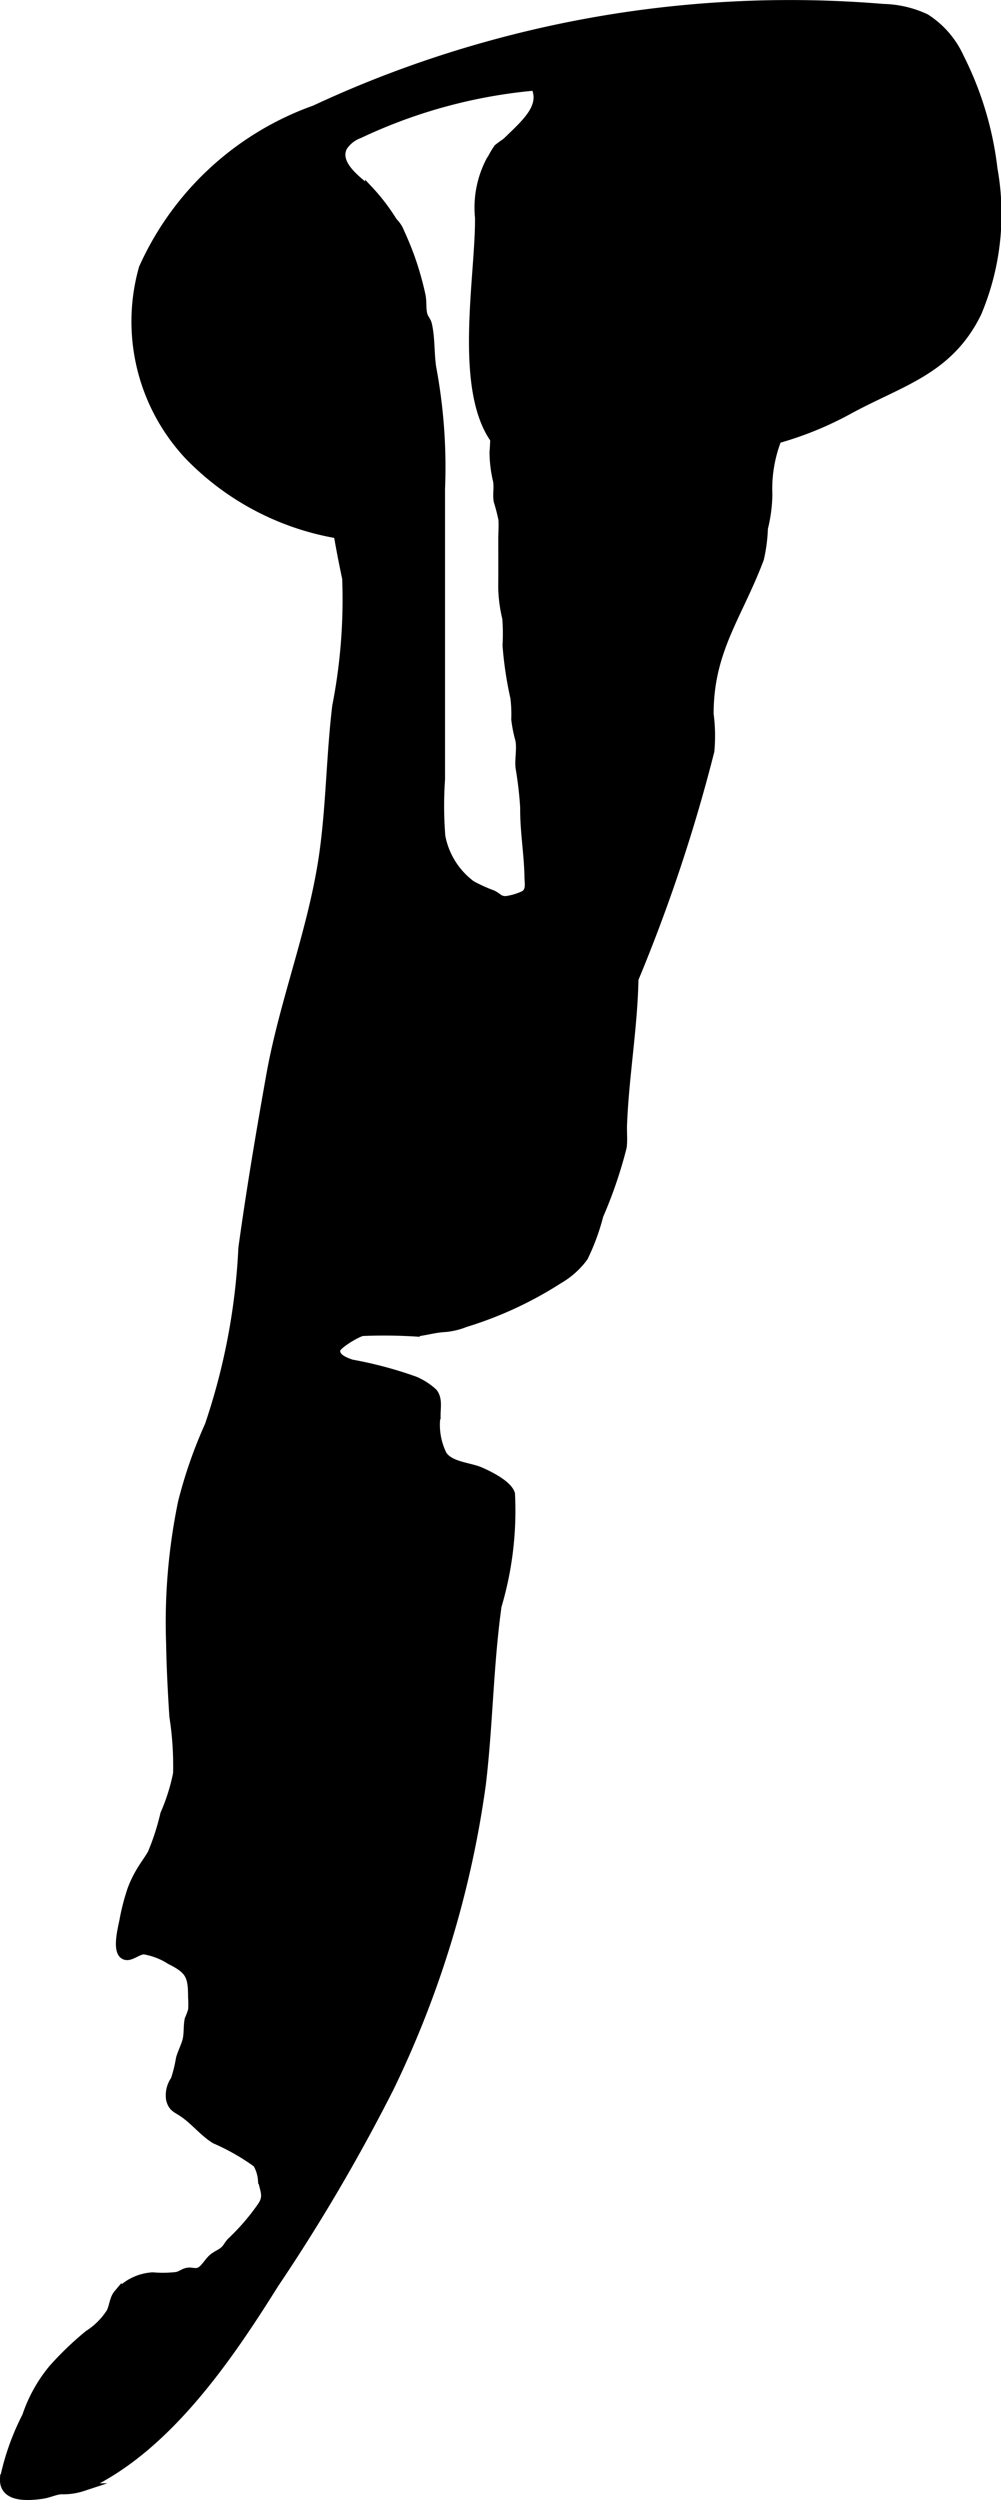
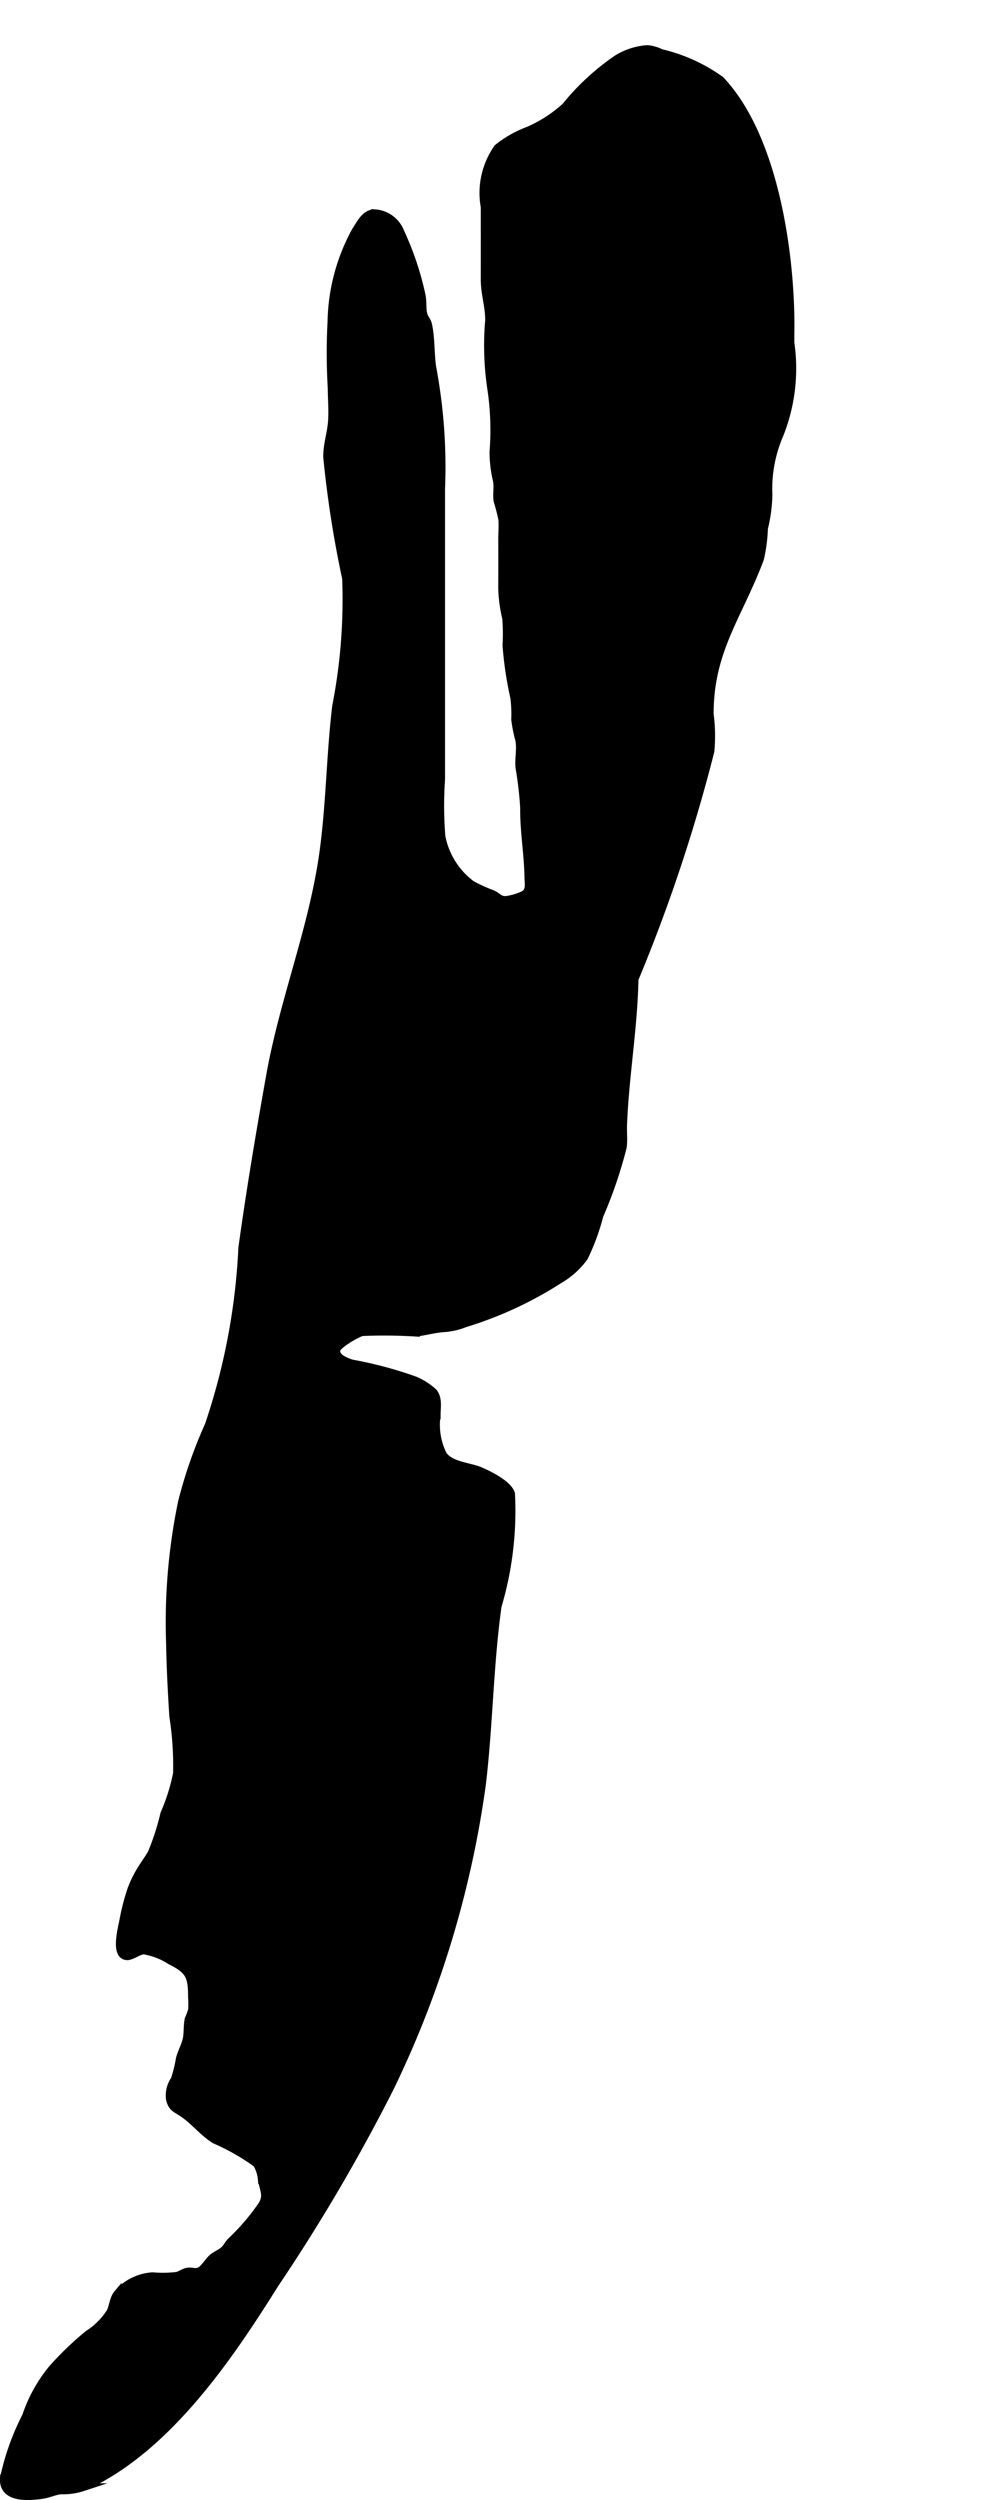
<svg xmlns="http://www.w3.org/2000/svg" version="1.1" width="6.739mm" height="16.818mm" viewBox="0 0 19.101 47.674">
  <defs>
    <style type="text/css">
      .a {
        stroke: #000;
        stroke-miterlimit: 10;
        stroke-width: 0.15px;
        fill-rule: evenodd;
      }
    </style>
  </defs>
  <path class="a" d="M15.084,6.317c-.001.073-.001.146-.001.219A3.406,3.406,0,0,1,14.88,8.278a2.604,2.604,0,0,0-.216,1.154,2.814,2.814,0,0,1-.085.641,3.093,3.093,0,0,1-.076.583c-.411,1.094-.963,1.745-.96,2.962a3.191,3.191,0,0,1,.014.705,31.286,31.286,0,0,1-1.448,4.346c-.019.935-.183,1.856-.219,2.786-.005.14.012.281-.006.42a8.525,8.525,0,0,1-.446,1.306,4.188,4.188,0,0,1-.292.795,1.558,1.558,0,0,1-.476.427A7.194,7.194,0,0,1,8.877,25.234a1.355,1.355,0,0,1-.378.092c-.205.01-.366.064-.565.086a9.822,9.822,0,0,0-1.021-.01c-.11.025-.487.25-.496.341-.015.152.176.216.29.257a7.593,7.593,0,0,1,1.208.322,1.236,1.236,0,0,1,.358.23c.095.125.059.283.059.439a1.274,1.274,0,0,0,.122.753c.144.209.504.218.711.308.167.072.531.25.587.434a6.394,6.394,0,0,1-.256,2.141c-.158,1.128-.165,2.271-.3,3.401a19.252,19.252,0,0,1-1.759,5.794,35.105,35.105,0,0,1-2.193,3.733c-.877,1.4-2.068,3.163-3.663,3.875a1.19,1.19,0,0,1-.419.059c-.131.014-.228.069-.362.088-.257.036-.751.077-.726-.317a4.741,4.741,0,0,1,.423-1.187,2.824,2.824,0,0,1,.5-.902,6.006,6.006,0,0,1,.685-.658,1.385,1.385,0,0,0,.422-.421c.056-.108.057-.256.14-.354a.954.954,0,0,1,.669-.331,2.292,2.292,0,0,0,.458-.007c.076-.015.129-.068.208-.081.082-.014.153.03.234-.012.092-.048.162-.185.244-.254.061-.051.129-.077.192-.123.08-.06.091-.12.162-.192a4.25,4.25,0,0,0,.585-.683c.112-.176.042-.274.001-.483a.719.719,0,0,0-.098-.313,4.233,4.233,0,0,0-.801-.456c-.224-.141-.384-.351-.6-.5-.138-.095-.213-.102-.255-.268a.518.518,0,0,1,.089-.376,2.639,2.639,0,0,0,.099-.401c.026-.104.109-.266.13-.37.026-.126.011-.254.037-.38a1.371,1.371,0,0,0,.067-.183,2.044,2.044,0,0,0-.002-.252c0-.395-.053-.506-.417-.687a1.309,1.309,0,0,0-.497-.192c-.112-.001-.242.124-.342.108-.214-.034-.086-.517-.055-.674a4.212,4.212,0,0,1,.154-.598,2.128,2.128,0,0,1,.199-.399c.06-.098.131-.191.187-.291a4.653,4.653,0,0,0,.242-.75,3.732,3.732,0,0,0,.243-.771,6.084,6.084,0,0,0-.071-1.087c-.03-.463-.054-.927-.062-1.391a11.29,11.29,0,0,1,.228-2.698,8.798,8.798,0,0,1,.51-1.463,12.309,12.309,0,0,0,.641-3.382c.151-1.096.335-2.188.529-3.277.261-1.47.832-2.846,1.027-4.33.119-.904.126-1.819.235-2.725a10.592,10.592,0,0,0,.19-2.436,20.501,20.501,0,0,1-.361-2.313c-.003-.234.071-.438.09-.666.018-.211-.004-.437-.004-.649a11.164,11.164,0,0,1-.004-1.268,3.725,3.725,0,0,1,.46-1.729c.09-.136.186-.349.375-.337a.561.561,0,0,1,.481.36A5.713,5.713,0,0,1,8.041,5.615c.03.124.009.258.038.379.019.079.072.117.09.2.065.299.034.625.1.925a10.266,10.266,0,0,1,.148,2.204v5.539a7.29,7.29,0,0,0,.006,1.087,1.488,1.488,0,0,0,.576.919,2.927,2.927,0,0,0,.403.183c.111.054.129.119.263.111a1.225,1.225,0,0,0,.341-.104c.113-.08.079-.208.077-.329-.007-.449-.087-.88-.082-1.33a7.141,7.141,0,0,0-.089-.763c-.016-.175.029-.351-.003-.525A2.565,2.565,0,0,1,9.831,13.72a2.61,2.61,0,0,0-.017-.413,6.973,6.973,0,0,1-.15-1.002,3.692,3.692,0,0,0-.005-.515,2.78,2.78,0,0,1-.077-.575c.003-.311.001-.622.001-.933,0-.124.012-.256.002-.379a3.585,3.585,0,0,0-.09-.348c-.023-.13.013-.263-.014-.394a2.392,2.392,0,0,1-.065-.542,5.278,5.278,0,0,0-.042-1.206,5.57,5.57,0,0,1-.041-1.301c.003-.277-.085-.504-.084-.789.001-.458,0-.917,0-1.375a1.49,1.49,0,0,1,.248-1.127,2.136,2.136,0,0,1,.586-.332,2.58,2.58,0,0,0,.708-.457,4.609,4.609,0,0,1,.986-.91,1.261,1.261,0,0,1,.577-.186.723.723,0,0,1,.259.075,3.197,3.197,0,0,1,1.134.514C14.784,2.613,15.101,4.878,15.084,6.317Z" />
-   <path class="a" d="M9.293.868a21.494,21.494,0,0,1,7.563-.718,2.018,2.018,0,0,1,.812.19,1.748,1.748,0,0,1,.651.751,6.332,6.332,0,0,1,.641,2.129,4.856,4.856,0,0,1-.306,2.75c-.543,1.107-1.461,1.312-2.452,1.853-1.555.849-2.949.826-4.669,1.01A5.885,5.885,0,0,1,10.664,8.871a1.579,1.579,0,0,1-1.17-.41C8.705,7.509,9.15,5.287,9.139,4.151a1.933,1.933,0,0,1,.215-1.097c.322-.488,1.104-.874.854-1.402a9.871,9.871,0,0,0-3.349.91.617.617,0,0,0-.305.239c-.161.307.217.599.488.815a3.76,3.76,0,0,1,.996,2.997Q8.057,8.05,7.972,9.487a.951.951,0,0,1-.152.554.906.906,0,0,1-.792.217A5.165,5.165,0,0,1,3.596,8.694a3.747,3.747,0,0,1-.872-3.583A5.683,5.683,0,0,1,6.002,2.084,21.271,21.271,0,0,1,9.293.868Z" />
</svg>